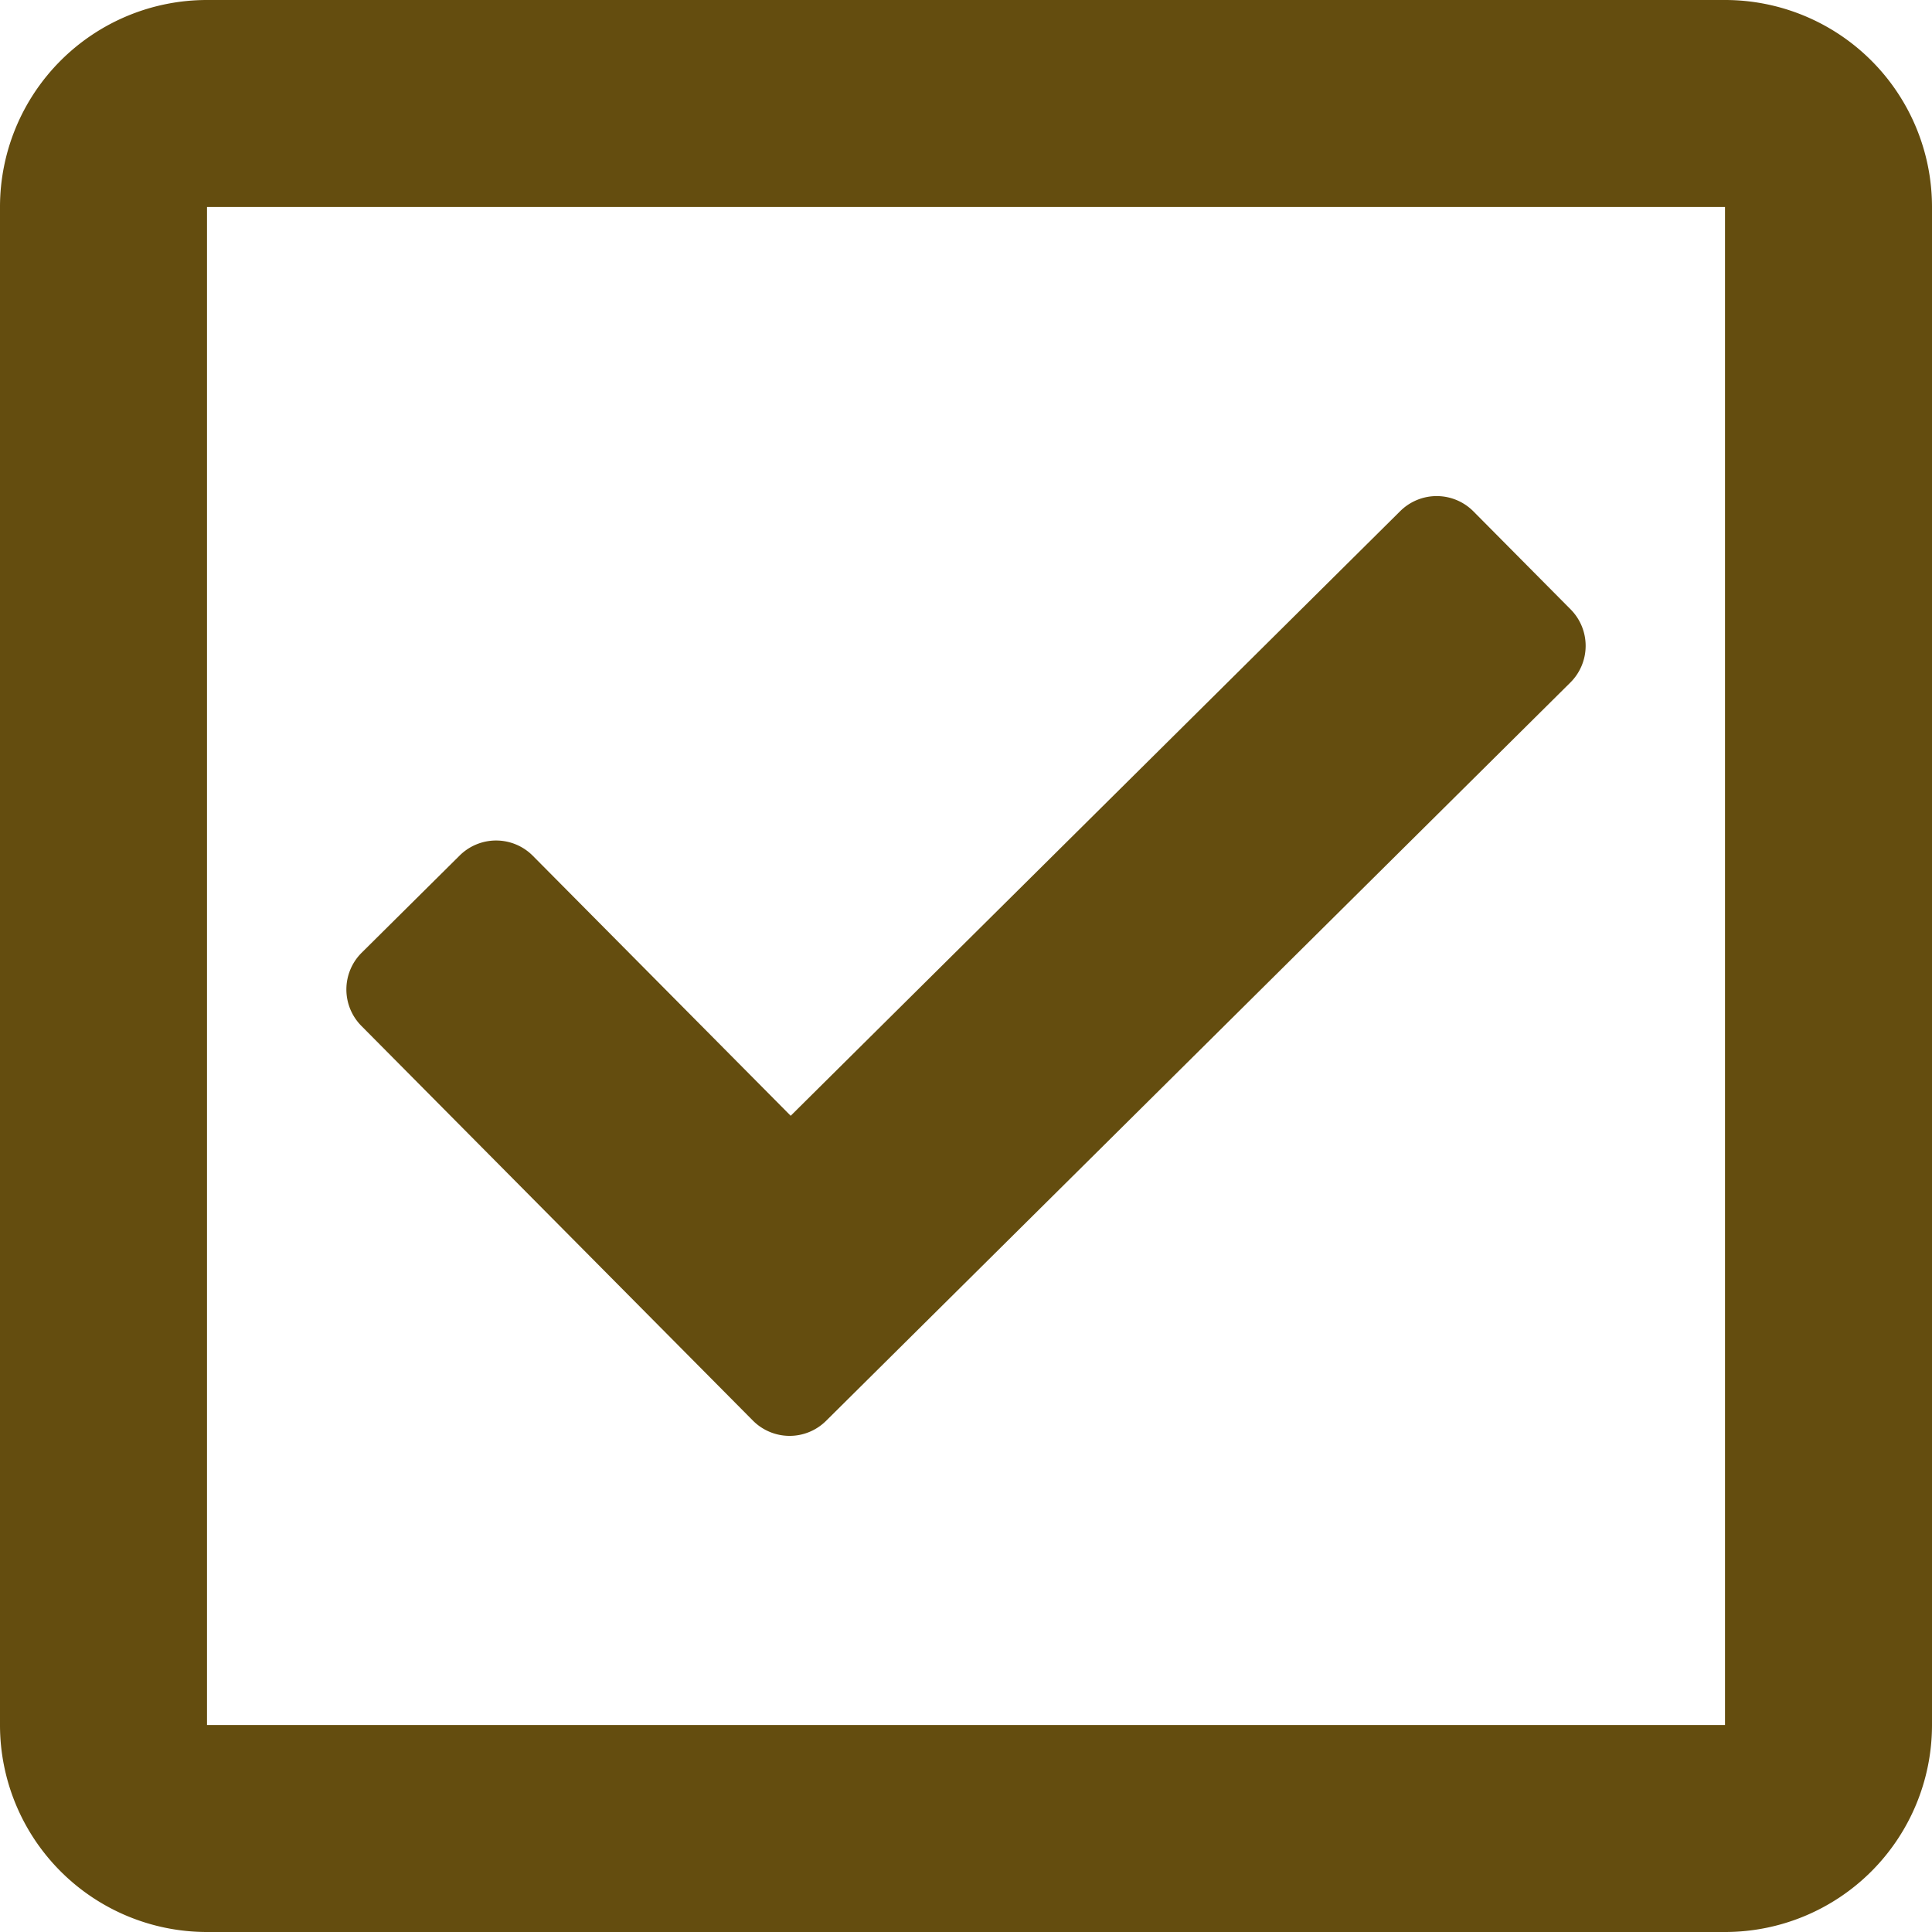
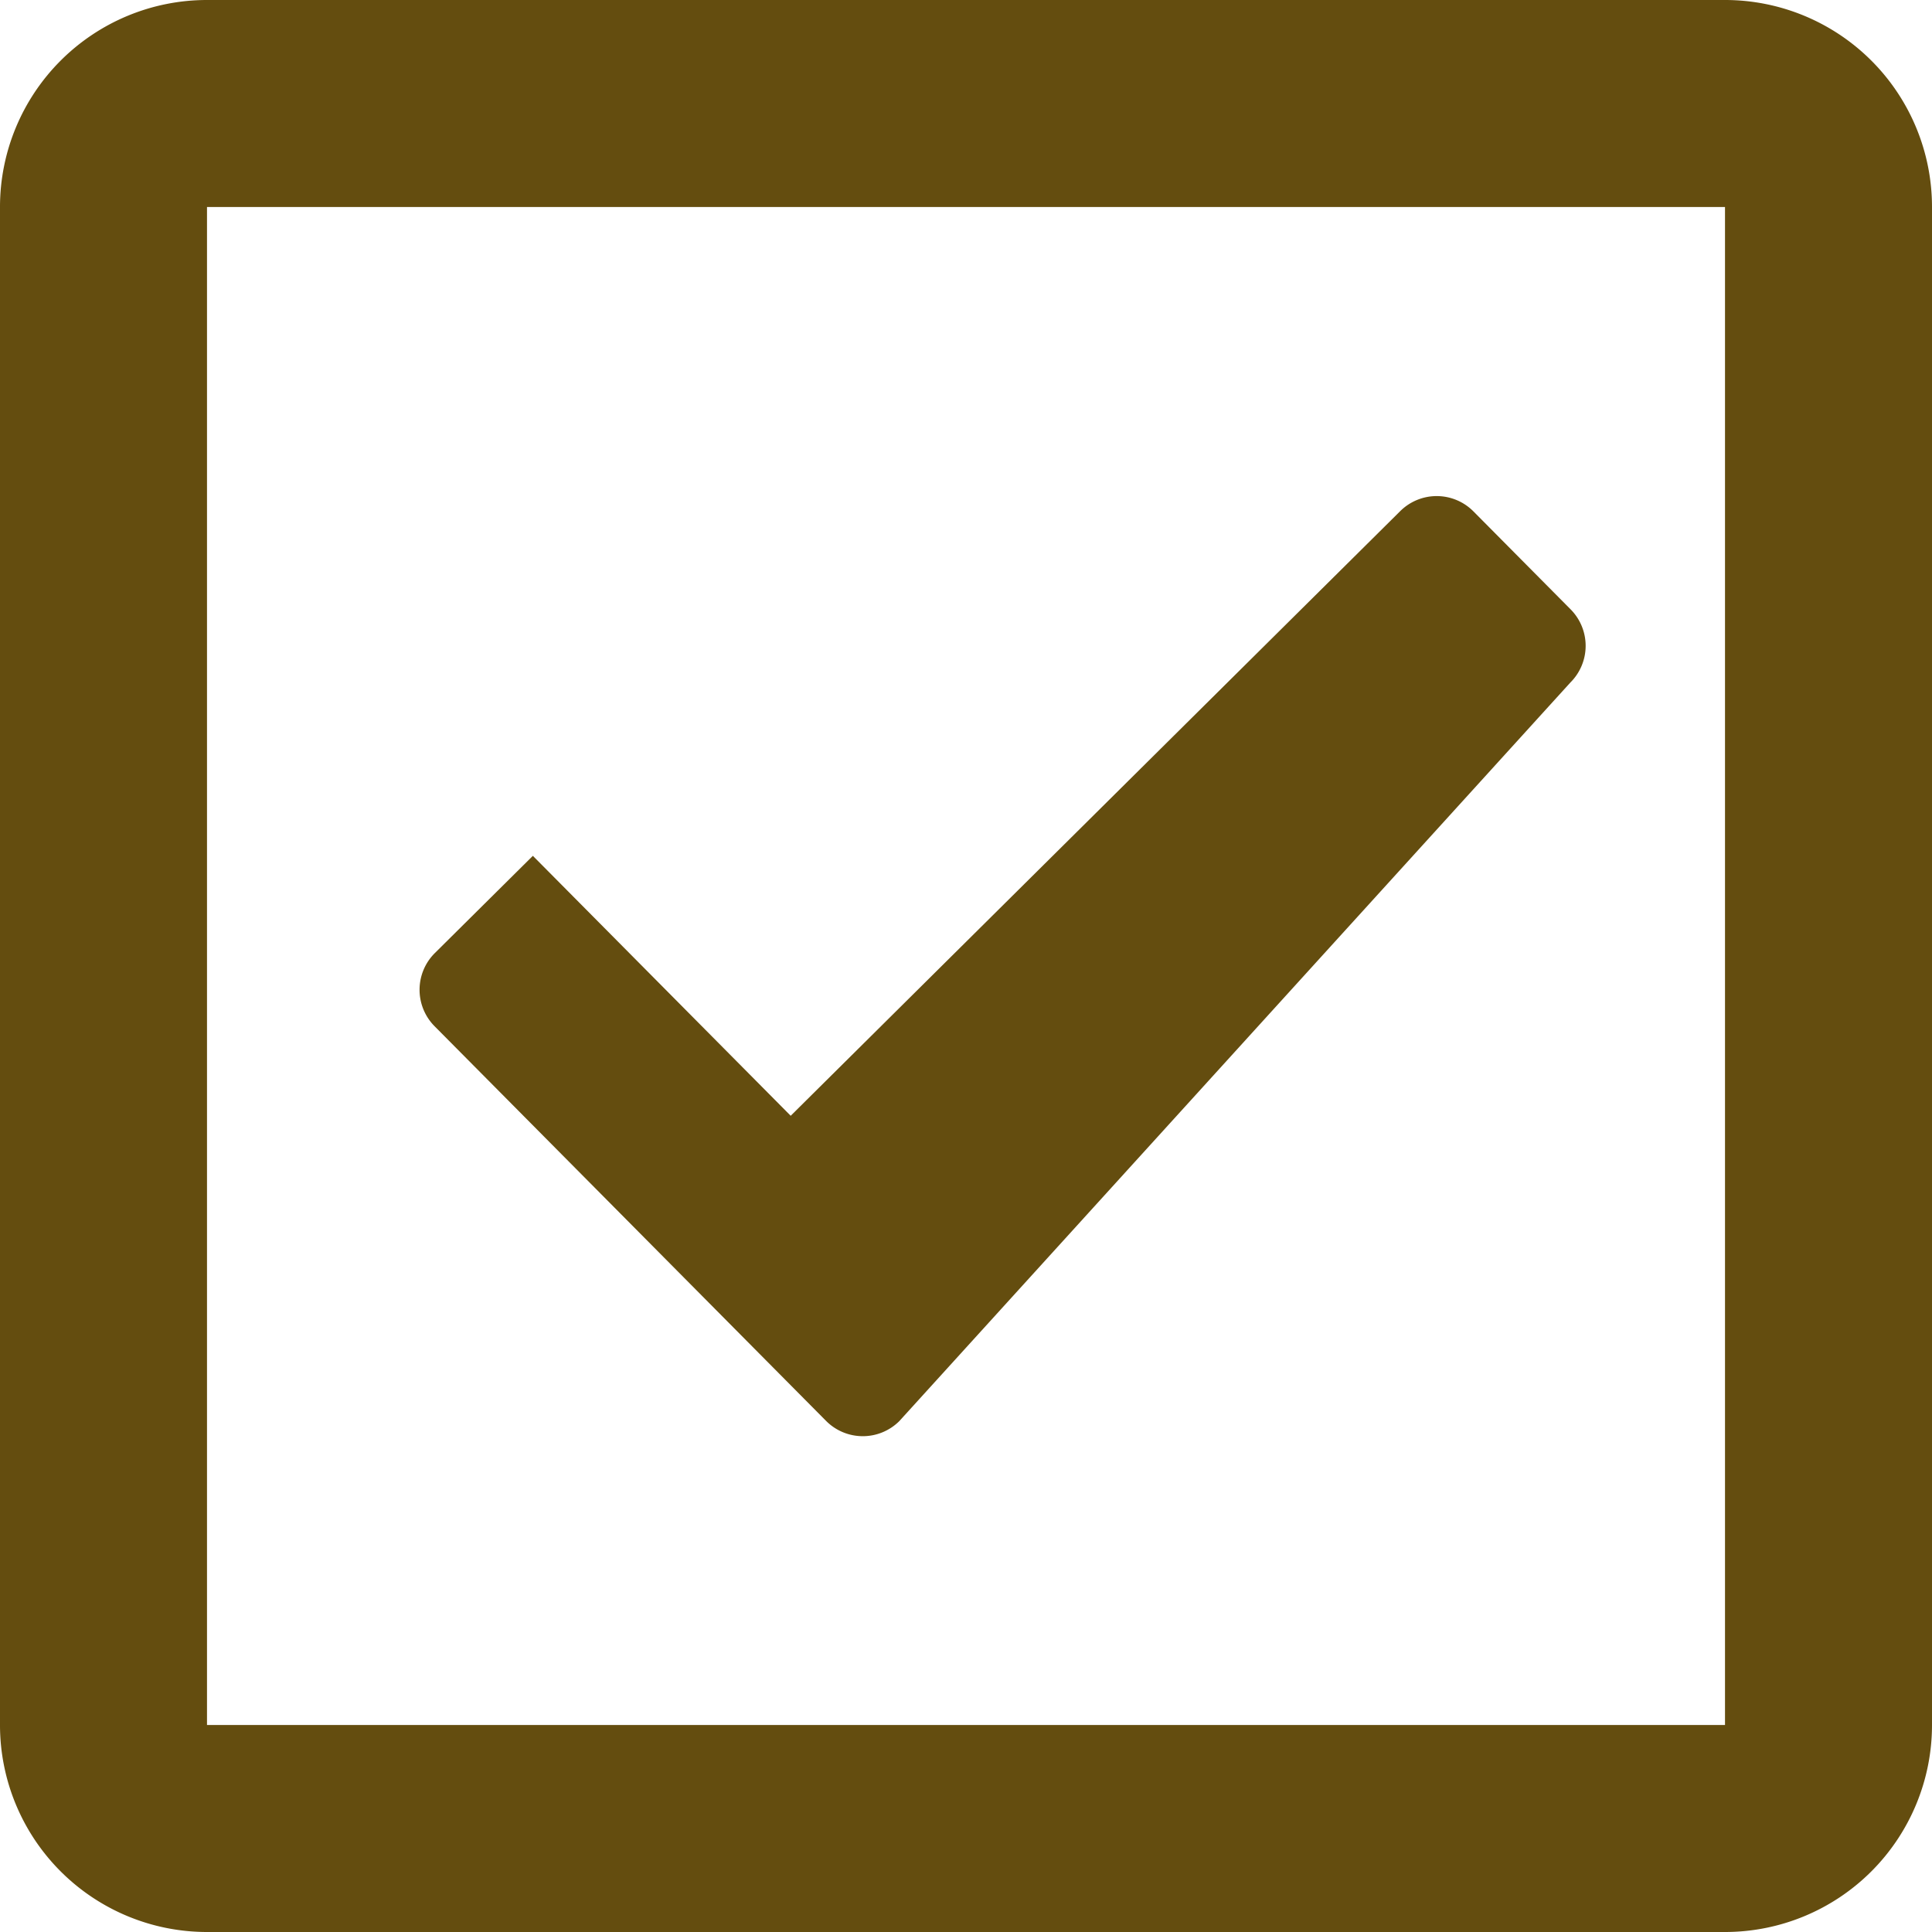
<svg xmlns="http://www.w3.org/2000/svg" width="42" height="42" viewBox="0 0 42 42">
-   <path id="foot-bnr_fixed_icon2" d="M16.5-39h-33A4.5,4.5,0,0,0-21-34.5v33A4.5,4.5,0,0,0-16.5,3h33A4.5,4.5,0,0,0,21-1.5v-33A4.5,4.5,0,0,0,16.5-39Zm0,37.5h-33v-33h33ZM13.138-24.162a1.125,1.125,0,0,0,.006-1.591l-2.113-2.13a1.125,1.125,0,0,0-1.591-.006L-3.811-14.744l-5.605-5.651a1.125,1.125,0,0,0-1.591-.007l-2.13,2.113a1.125,1.125,0,0,0-.007,1.591l8.511,8.58a1.125,1.125,0,0,0,1.591.006Z" transform="translate(21 39)" fill="#644d0f" />
+   <path id="foot-bnr_fixed_icon2" d="M16.5-39h-33A4.5,4.5,0,0,0-21-34.5v33A4.5,4.5,0,0,0-16.5,3h33A4.5,4.5,0,0,0,21-1.5v-33A4.5,4.5,0,0,0,16.5-39Zm0,37.5h-33v-33h33ZM13.138-24.162a1.125,1.125,0,0,0,.006-1.591l-2.113-2.13a1.125,1.125,0,0,0-1.591-.006L-3.811-14.744l-5.605-5.651l-2.13,2.113a1.125,1.125,0,0,0-.007,1.591l8.511,8.58a1.125,1.125,0,0,0,1.591.006Z" transform="translate(21 39)" fill="#644d0f" />
</svg>